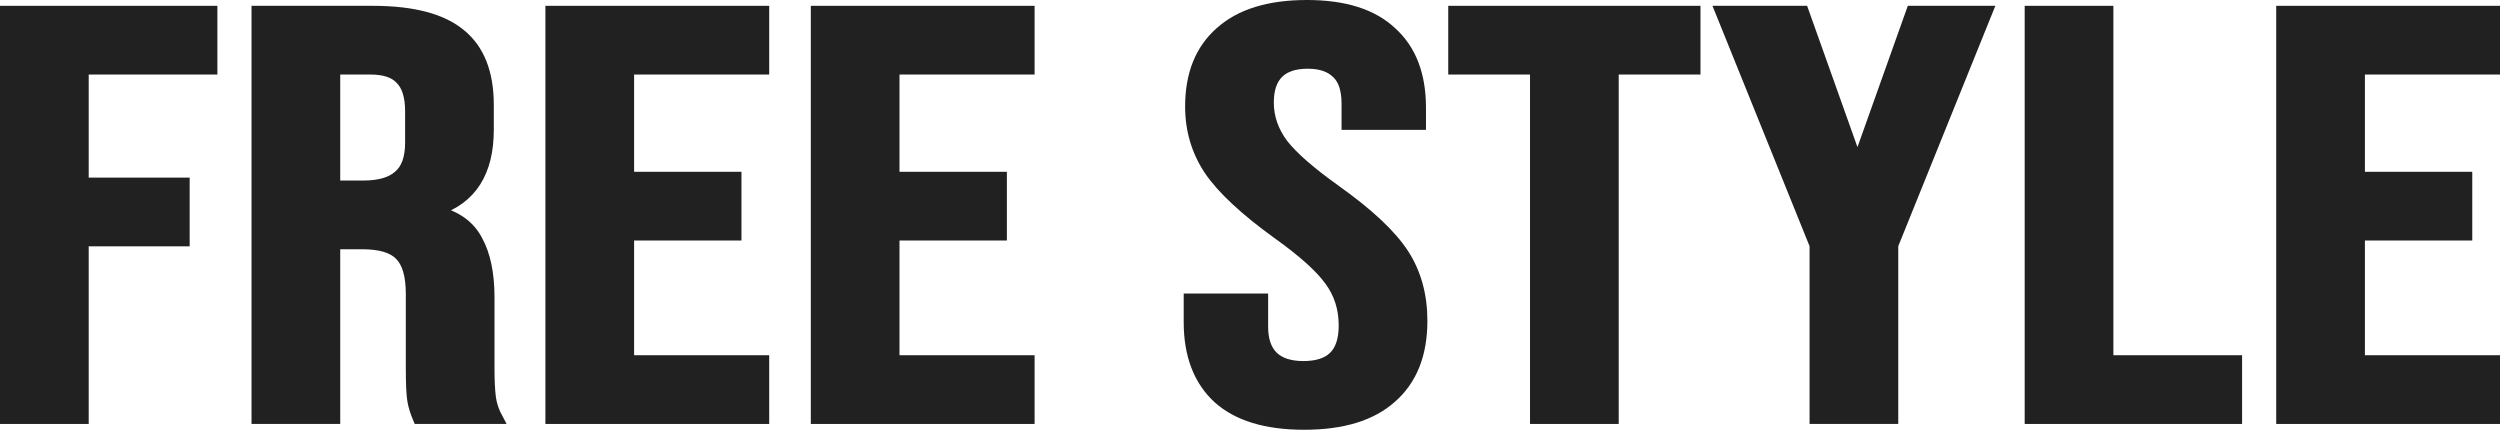
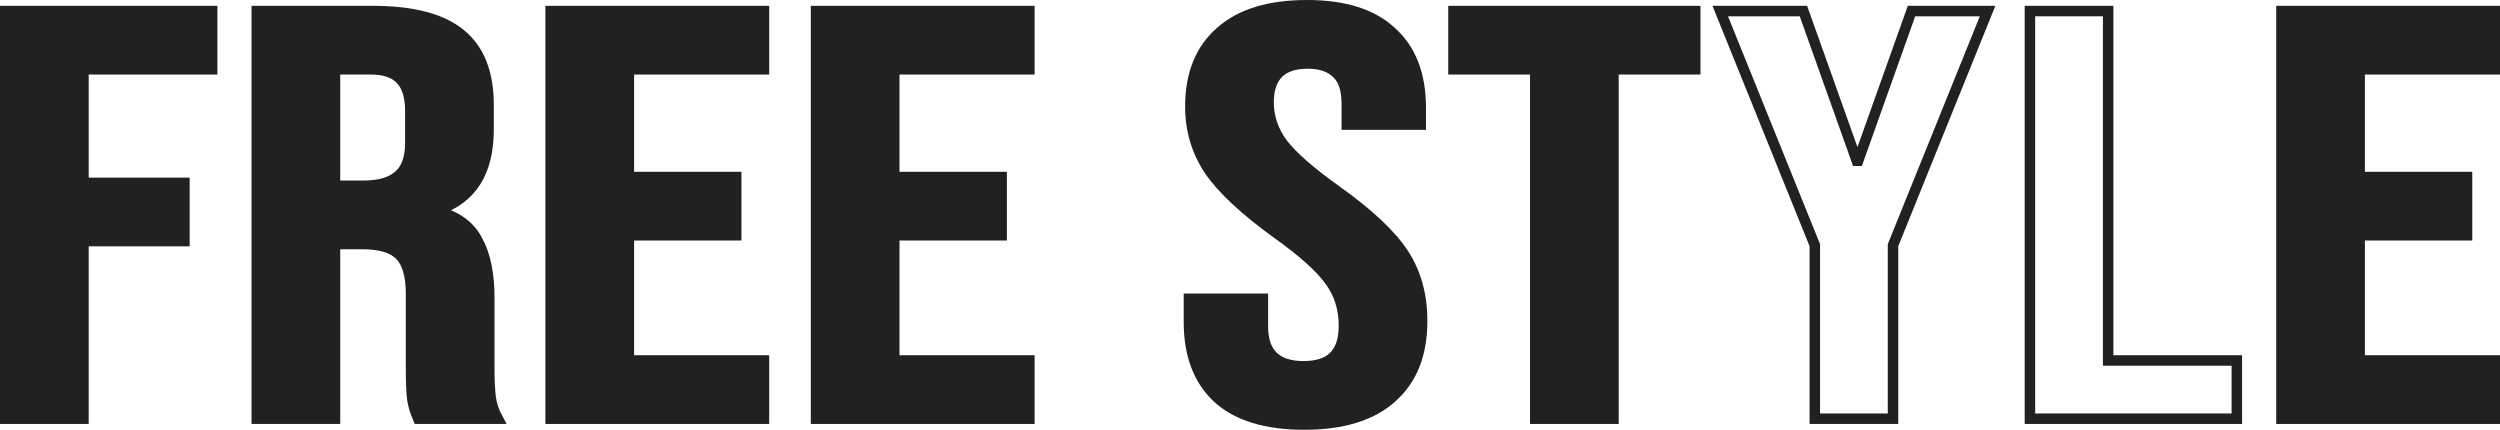
<svg xmlns="http://www.w3.org/2000/svg" width="477" height="82" viewBox="0 0 477 82" fill="none">
  <path d="M1 2.111H40.478V13.222H15.923V34.889H35.187V46H15.923V79.889H1V2.111Z" fill="#212121" />
  <path d="M48.991 2.111H71.104C78.791 2.111 84.399 3.593 87.926 6.556C91.453 9.444 93.217 13.926 93.217 20V24.778C93.217 32.852 89.961 37.963 83.449 40.111V40.333C87.067 41.222 89.599 43.037 91.046 45.778C92.584 48.519 93.353 52.185 93.353 56.778V70.444C93.353 72.667 93.443 74.481 93.624 75.889C93.805 77.222 94.257 78.556 94.98 79.889H79.786C79.243 78.63 78.882 77.444 78.701 76.333C78.52 75.222 78.43 73.222 78.43 70.333V56.111C78.43 52.556 77.706 50.074 76.259 48.667C74.902 47.259 72.506 46.556 69.069 46.556H63.914V79.889H48.991V2.111ZM69.34 35.444C72.325 35.444 74.54 34.815 75.988 33.556C77.525 32.296 78.294 30.185 78.294 27.222V21.222C78.294 18.407 77.661 16.37 76.395 15.111C75.219 13.852 73.32 13.222 70.697 13.222H63.914V35.444H69.34Z" fill="#212121" />
  <path d="M105.063 2.111H145.762V13.222H119.986V33.778H140.471V44.889H119.986V68.778H145.762V79.889H105.063V2.111Z" fill="#212121" />
  <path d="M155.703 2.111H196.402V13.222H170.626V33.778H191.111V44.889H170.626V68.778H196.402V79.889H155.703V2.111Z" fill="#212121" />
  <path d="M248.827 81C241.592 81 236.12 79.333 232.412 76C228.704 72.593 226.85 67.741 226.85 61.444V57H240.959V62.333C240.959 67.37 243.536 69.889 248.692 69.889C251.224 69.889 253.123 69.296 254.39 68.111C255.746 66.852 256.424 64.852 256.424 62.111C256.424 58.852 255.52 56 253.711 53.556C251.902 51.037 248.556 48.037 243.672 44.556C237.522 40.111 233.226 36.111 230.784 32.556C228.342 28.926 227.121 24.852 227.121 20.333C227.121 14.185 229.021 9.444 232.819 6.111C236.618 2.704 242.135 1 249.37 1C256.515 1 261.896 2.704 265.514 6.111C269.222 9.444 271.076 14.259 271.076 20.556V23.778H256.967V19.778C256.967 17.111 256.334 15.185 255.068 14C253.802 12.741 251.948 12.111 249.506 12.111C244.531 12.111 242.044 14.593 242.044 19.556C242.044 22.37 242.949 25 244.757 27.444C246.657 29.889 250.048 32.852 254.932 36.333C261.173 40.778 265.469 44.815 267.82 48.444C270.172 52.074 271.347 56.333 271.347 61.222C271.347 67.593 269.403 72.481 265.514 75.889C261.715 79.296 256.153 81 248.827 81Z" fill="#212121" />
  <path d="M292.927 13.222H277.326V2.111H323.451V13.222H307.85V79.889H292.927V13.222Z" fill="#212121" />
-   <path d="M346.265 46.778L328.222 2.111H344.094L354.269 30.667H354.54L364.715 2.111H379.231L361.188 46.778V79.889H346.265V46.778Z" fill="#212121" />
-   <path d="M387.31 2.111H402.233V68.778H426.788V79.889H387.31V2.111Z" fill="#212121" />
  <path d="M435.301 2.111H476V13.222H450.224V33.778H470.709V44.889H450.224V68.778H476V79.889H435.301V2.111Z" fill="#212121" />
  <path d="M1 2.111H40.478V13.222H15.923V34.889H35.187V46H15.923V79.889H1V2.111Z" stroke="#212121" stroke-width="2" />
  <path d="M48.991 2.111H71.104C78.791 2.111 84.399 3.593 87.926 6.556C91.453 9.444 93.217 13.926 93.217 20V24.778C93.217 32.852 89.961 37.963 83.449 40.111V40.333C87.067 41.222 89.599 43.037 91.046 45.778C92.584 48.519 93.353 52.185 93.353 56.778V70.444C93.353 72.667 93.443 74.481 93.624 75.889C93.805 77.222 94.257 78.556 94.98 79.889H79.786C79.243 78.63 78.882 77.444 78.701 76.333C78.52 75.222 78.43 73.222 78.43 70.333V56.111C78.43 52.556 77.706 50.074 76.259 48.667C74.902 47.259 72.506 46.556 69.069 46.556H63.914V79.889H48.991V2.111ZM69.34 35.444C72.325 35.444 74.54 34.815 75.988 33.556C77.525 32.296 78.294 30.185 78.294 27.222V21.222C78.294 18.407 77.661 16.37 76.395 15.111C75.219 13.852 73.32 13.222 70.697 13.222H63.914V35.444H69.34Z" stroke="#212121" stroke-width="2" />
  <path d="M105.063 2.111H145.762V13.222H119.986V33.778H140.471V44.889H119.986V68.778H145.762V79.889H105.063V2.111Z" stroke="#212121" stroke-width="2" />
  <path d="M155.703 2.111H196.402V13.222H170.626V33.778H191.111V44.889H170.626V68.778H196.402V79.889H155.703V2.111Z" stroke="#212121" stroke-width="2" />
  <path d="M248.827 81C241.592 81 236.12 79.333 232.412 76C228.704 72.593 226.85 67.741 226.85 61.444V57H240.959V62.333C240.959 67.37 243.536 69.889 248.692 69.889C251.224 69.889 253.123 69.296 254.39 68.111C255.746 66.852 256.424 64.852 256.424 62.111C256.424 58.852 255.52 56 253.711 53.556C251.902 51.037 248.556 48.037 243.672 44.556C237.522 40.111 233.226 36.111 230.784 32.556C228.342 28.926 227.121 24.852 227.121 20.333C227.121 14.185 229.021 9.444 232.819 6.111C236.618 2.704 242.135 1 249.37 1C256.515 1 261.896 2.704 265.514 6.111C269.222 9.444 271.076 14.259 271.076 20.556V23.778H256.967V19.778C256.967 17.111 256.334 15.185 255.068 14C253.802 12.741 251.948 12.111 249.506 12.111C244.531 12.111 242.044 14.593 242.044 19.556C242.044 22.37 242.949 25 244.757 27.444C246.657 29.889 250.048 32.852 254.932 36.333C261.173 40.778 265.469 44.815 267.82 48.444C270.172 52.074 271.347 56.333 271.347 61.222C271.347 67.593 269.403 72.481 265.514 75.889C261.715 79.296 256.153 81 248.827 81Z" stroke="#212121" stroke-width="2" />
  <path d="M292.927 13.222H277.326V2.111H323.451V13.222H307.85V79.889H292.927V13.222Z" stroke="#212121" stroke-width="2" />
  <path d="M346.265 46.778L328.222 2.111H344.094L354.269 30.667H354.54L364.715 2.111H379.231L361.188 46.778V79.889H346.265V46.778Z" stroke="#212121" stroke-width="2" />
  <path d="M387.31 2.111H402.233V68.778H426.788V79.889H387.31V2.111Z" stroke="#212121" stroke-width="2" />
  <path d="M435.301 2.111H476V13.222H450.224V33.778H470.709V44.889H450.224V68.778H476V79.889H435.301V2.111Z" stroke="#212121" stroke-width="2" />
</svg>